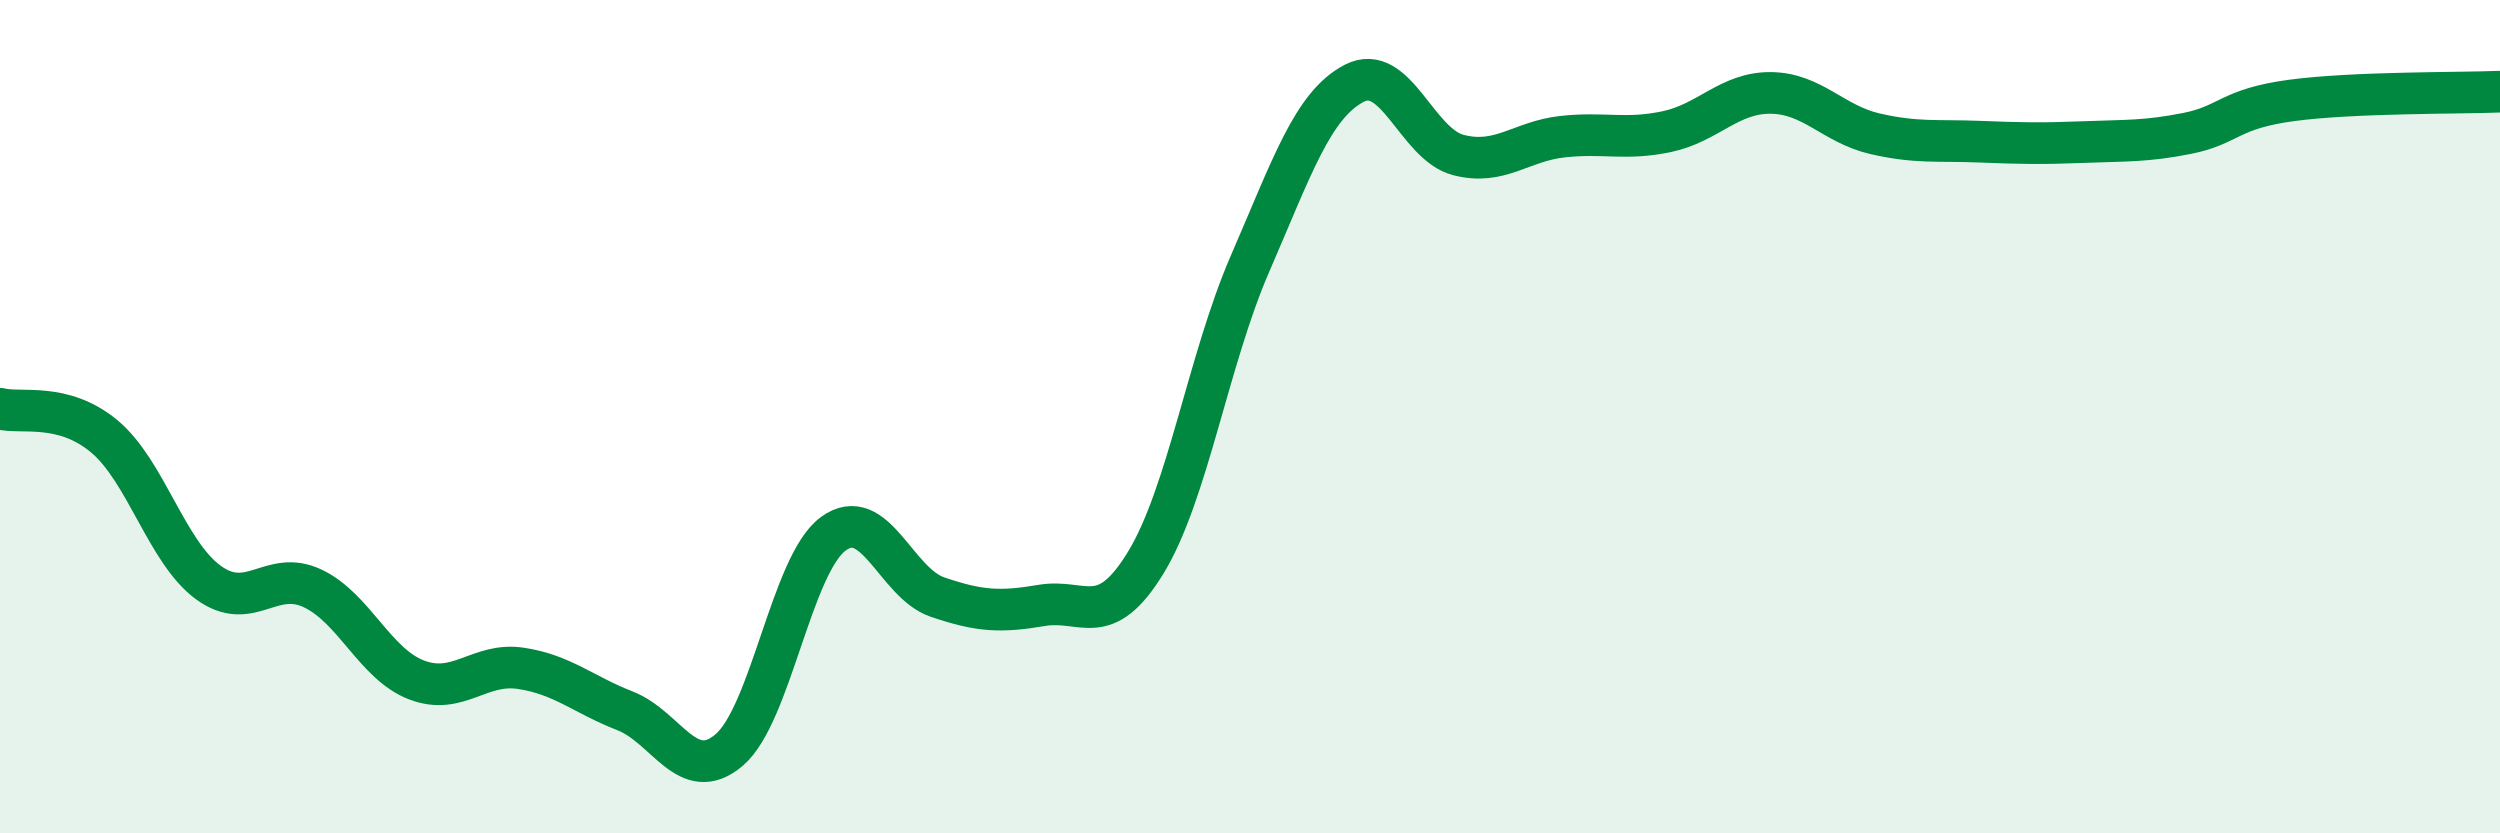
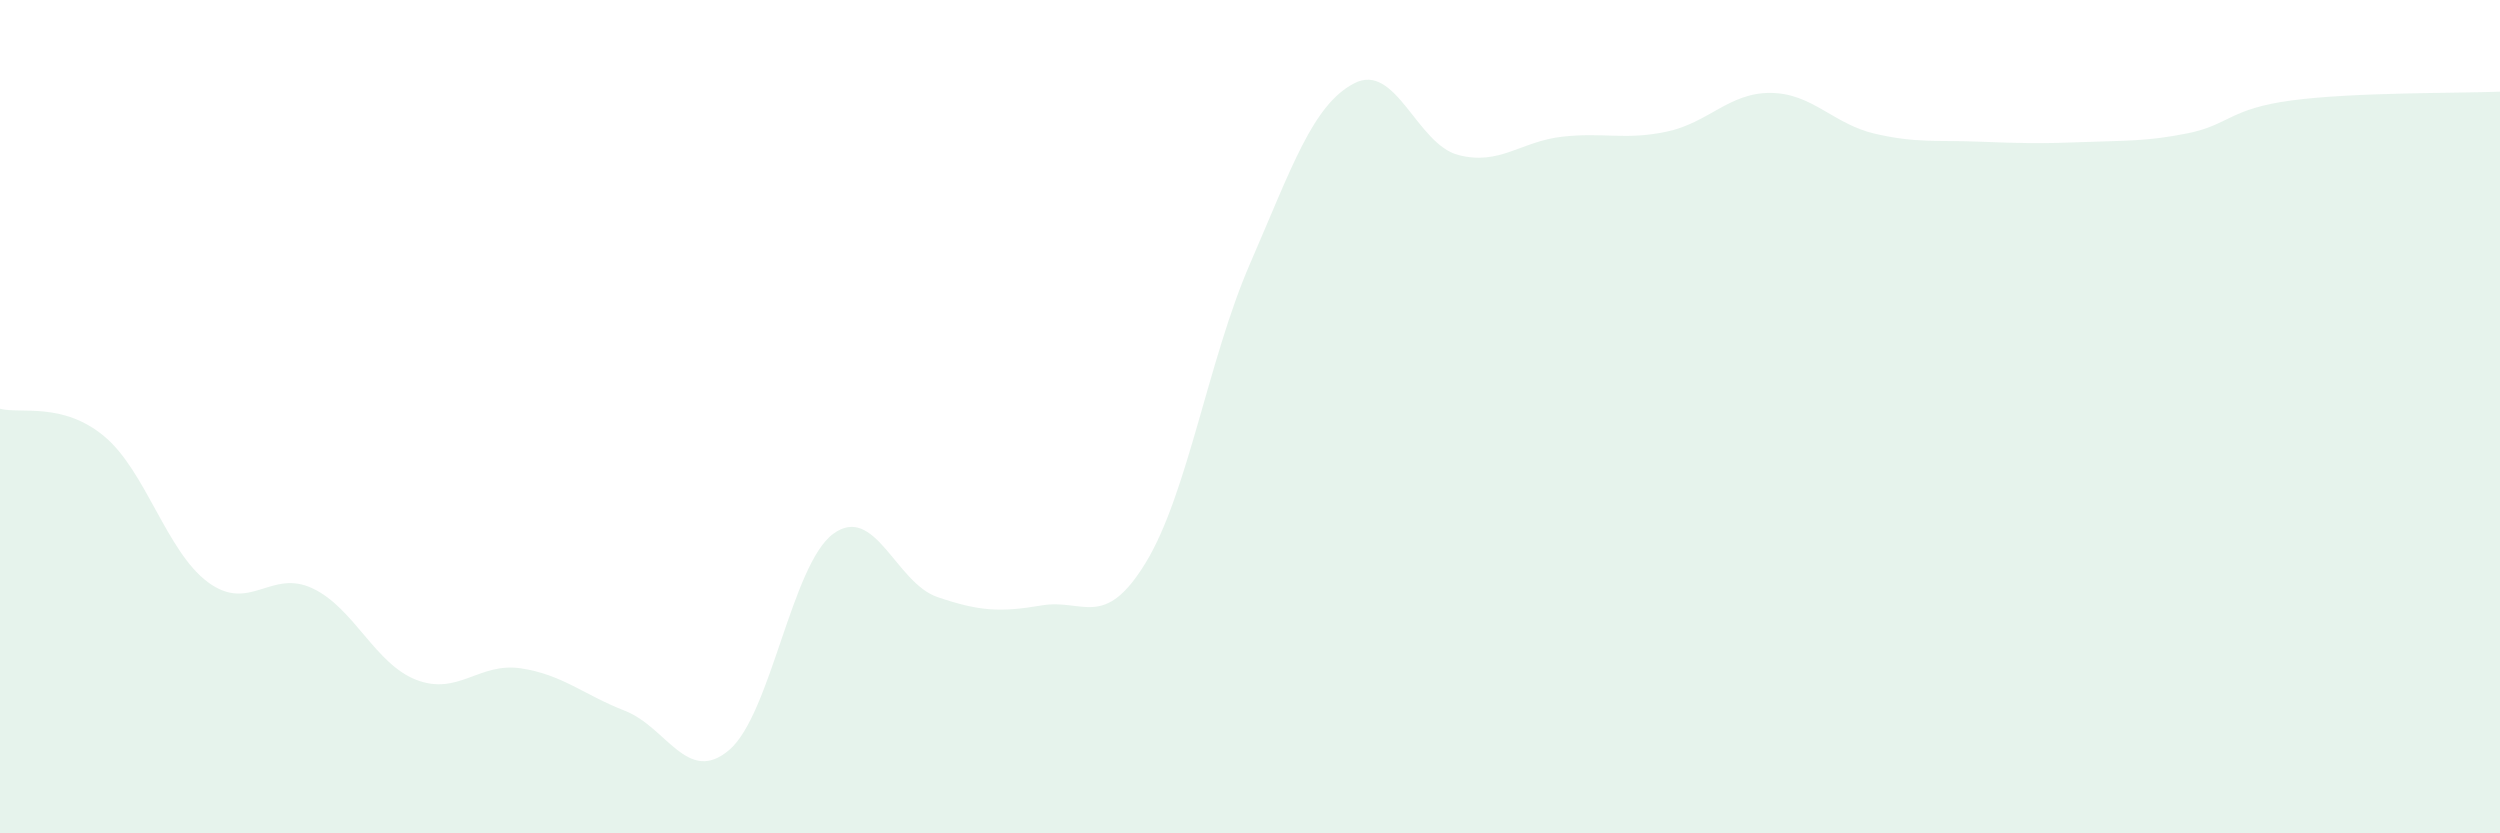
<svg xmlns="http://www.w3.org/2000/svg" width="60" height="20" viewBox="0 0 60 20">
  <path d="M 0,9.81 C 0.5,9.94 1.5,9.64 2.5,10.47 C 3.5,11.3 4,13.25 5,13.98 C 6,14.71 6.5,13.65 7.5,14.12 C 8.5,14.59 9,15.94 10,16.32 C 11,16.7 11.5,15.89 12.5,16.04 C 13.5,16.19 14,16.67 15,17.06 C 16,17.45 16.5,18.85 17.5,18 C 18.5,17.15 19,13.54 20,12.81 C 21,12.08 21.5,13.99 22.5,14.33 C 23.5,14.67 24,14.7 25,14.53 C 26,14.36 26.5,15.14 27.5,13.5 C 28.5,11.86 29,8.63 30,6.33 C 31,4.03 31.5,2.52 32.5,2 C 33.5,1.48 34,3.46 35,3.72 C 36,3.98 36.5,3.39 37.5,3.28 C 38.5,3.17 39,3.37 40,3.16 C 41,2.95 41.5,2.22 42.5,2.23 C 43.5,2.24 44,2.98 45,3.21 C 46,3.44 46.5,3.36 47.5,3.4 C 48.5,3.44 49,3.45 50,3.41 C 51,3.37 51.5,3.4 52.5,3.2 C 53.5,3 53.5,2.61 55,2.41 C 56.5,2.21 59,2.24 60,2.2L60 20L0 20Z" fill="#008740" opacity="0.1" stroke-linecap="round" stroke-linejoin="round" />
-   <path d="M 0,9.81 C 0.5,9.94 1.5,9.64 2.5,10.47 C 3.5,11.3 4,13.25 5,13.98 C 6,14.71 6.5,13.65 7.5,14.12 C 8.5,14.59 9,15.94 10,16.32 C 11,16.7 11.5,15.89 12.5,16.04 C 13.5,16.19 14,16.67 15,17.06 C 16,17.45 16.5,18.85 17.5,18 C 18.5,17.15 19,13.54 20,12.81 C 21,12.08 21.5,13.99 22.5,14.33 C 23.5,14.67 24,14.7 25,14.53 C 26,14.36 26.5,15.14 27.5,13.5 C 28.5,11.86 29,8.63 30,6.33 C 31,4.03 31.5,2.52 32.5,2 C 33.5,1.48 34,3.46 35,3.72 C 36,3.98 36.5,3.39 37.5,3.28 C 38.5,3.17 39,3.37 40,3.16 C 41,2.95 41.5,2.22 42.5,2.23 C 43.5,2.24 44,2.98 45,3.21 C 46,3.44 46.5,3.36 47.5,3.4 C 48.5,3.44 49,3.45 50,3.41 C 51,3.37 51.5,3.4 52.5,3.2 C 53.5,3 53.5,2.61 55,2.41 C 56.5,2.21 59,2.24 60,2.2" stroke="#008740" stroke-width="1" fill="none" stroke-linecap="round" stroke-linejoin="round" />
</svg>